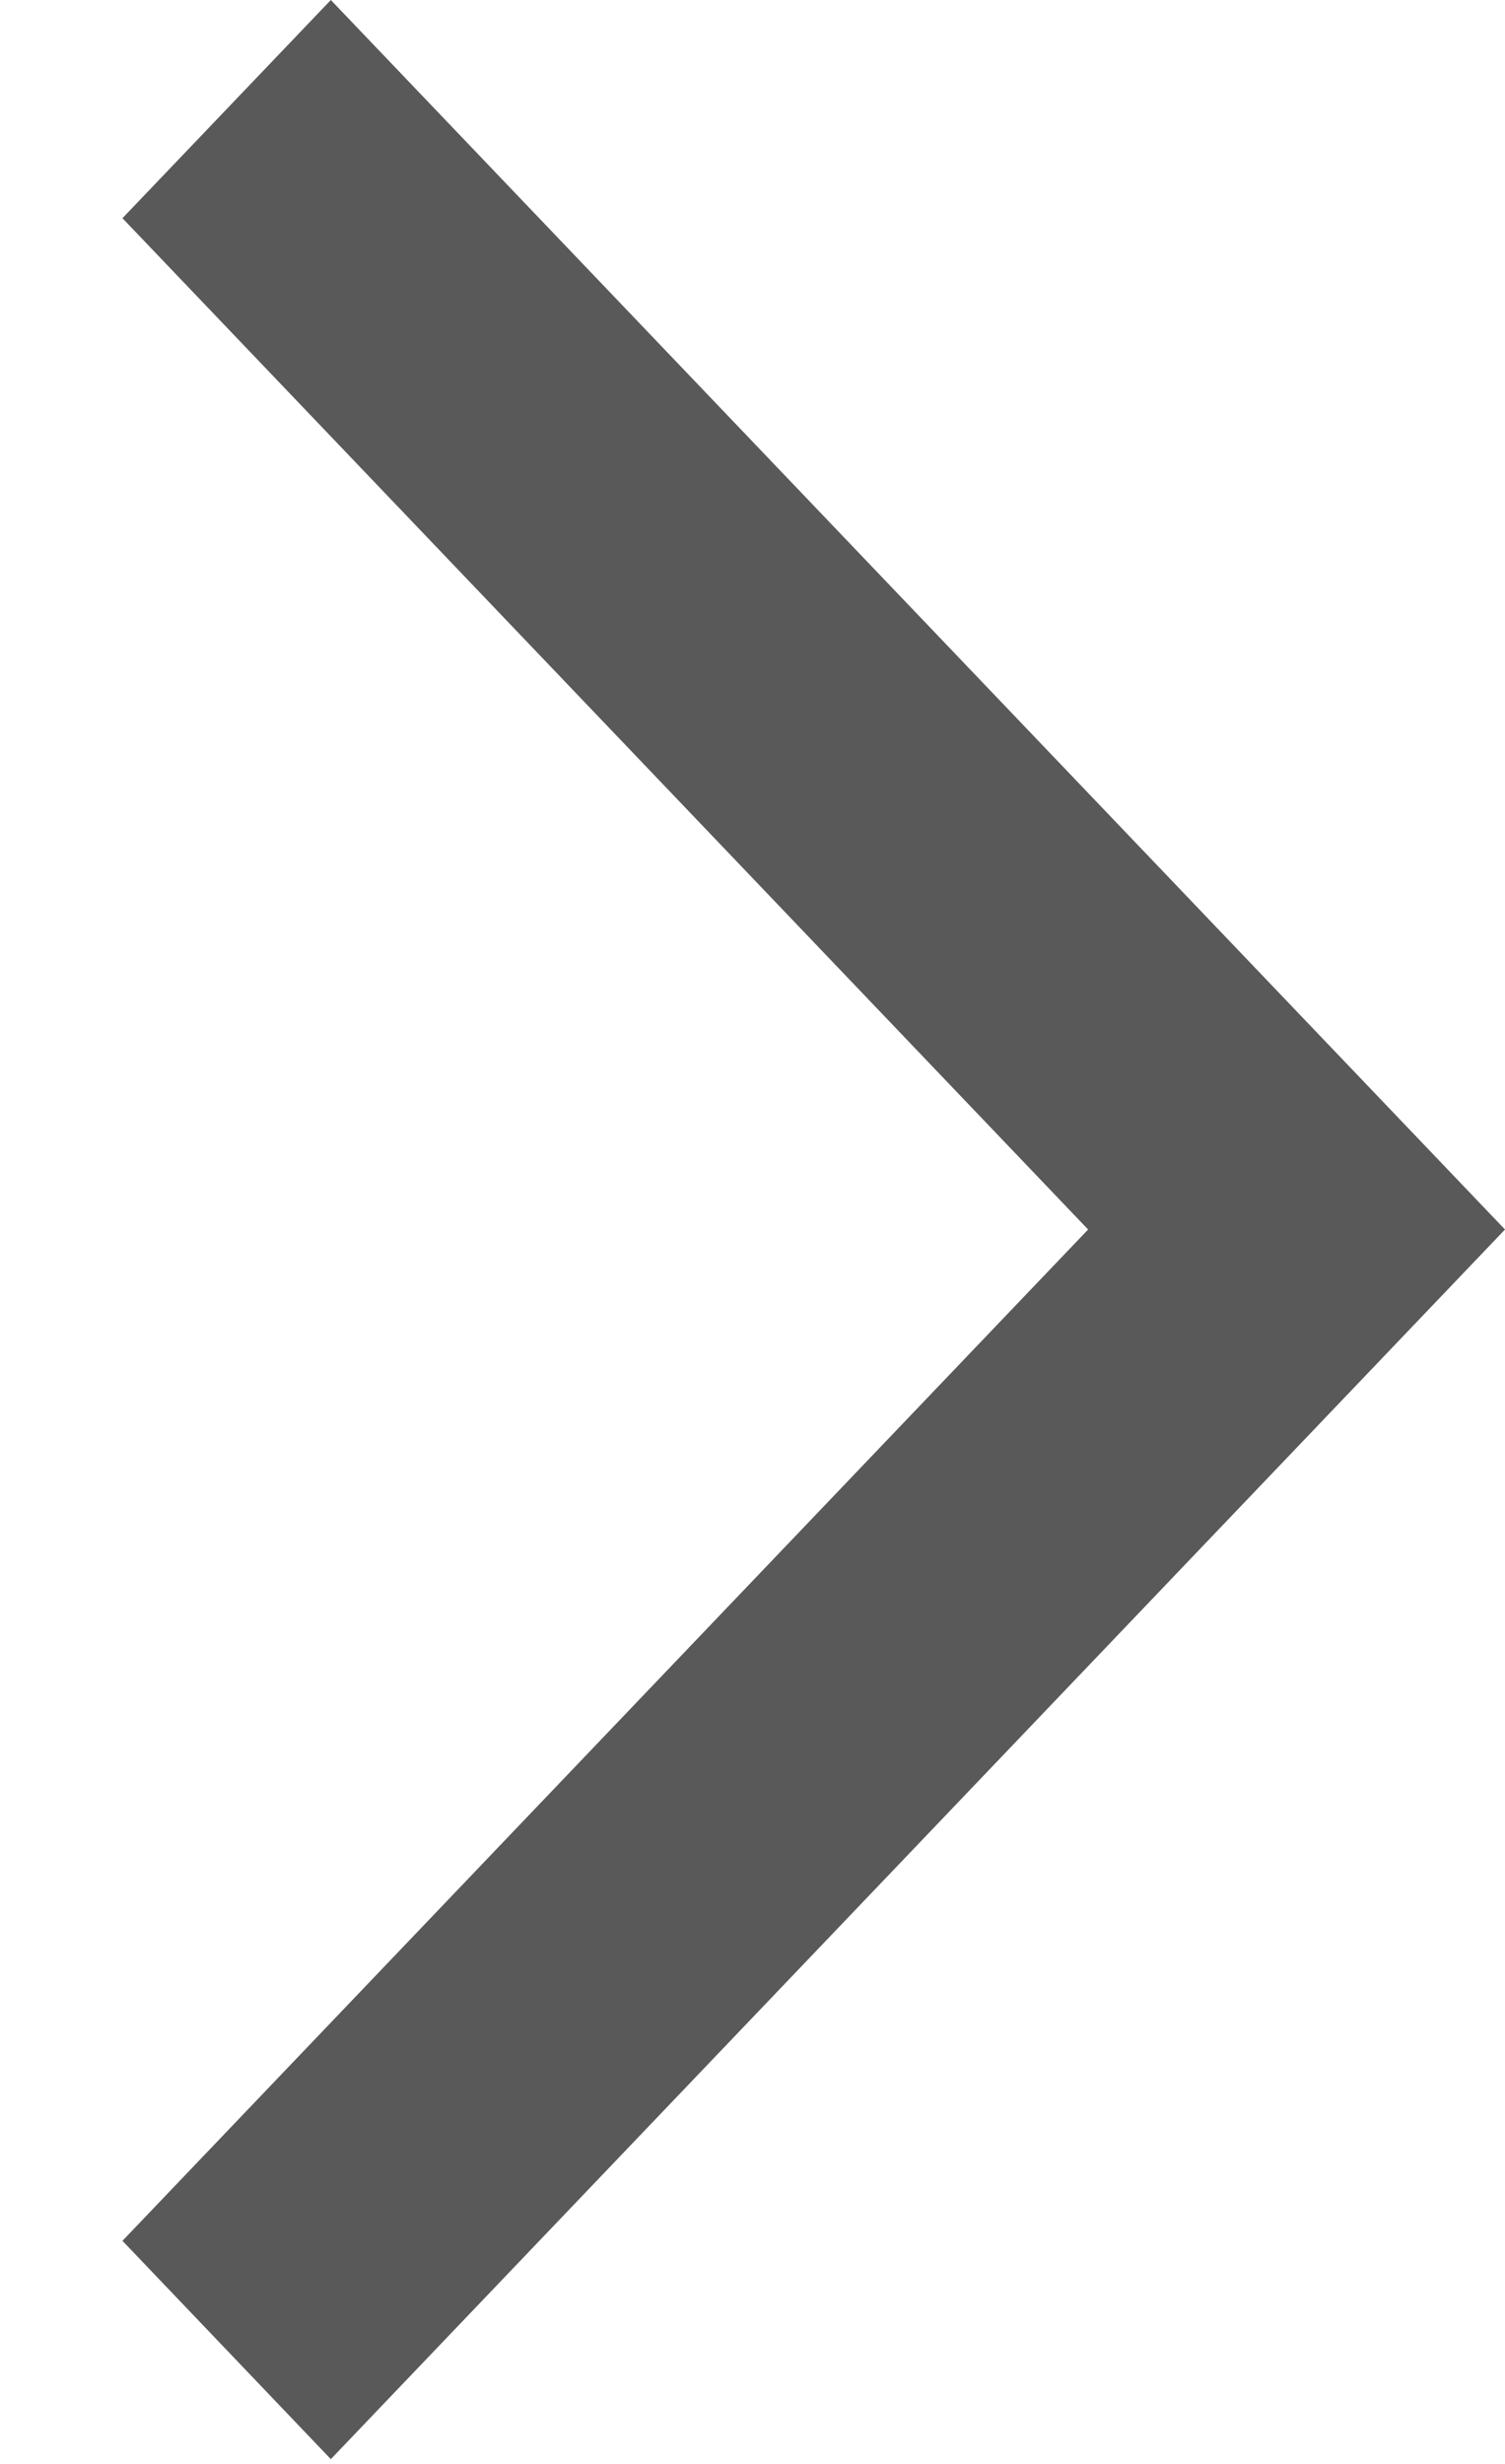
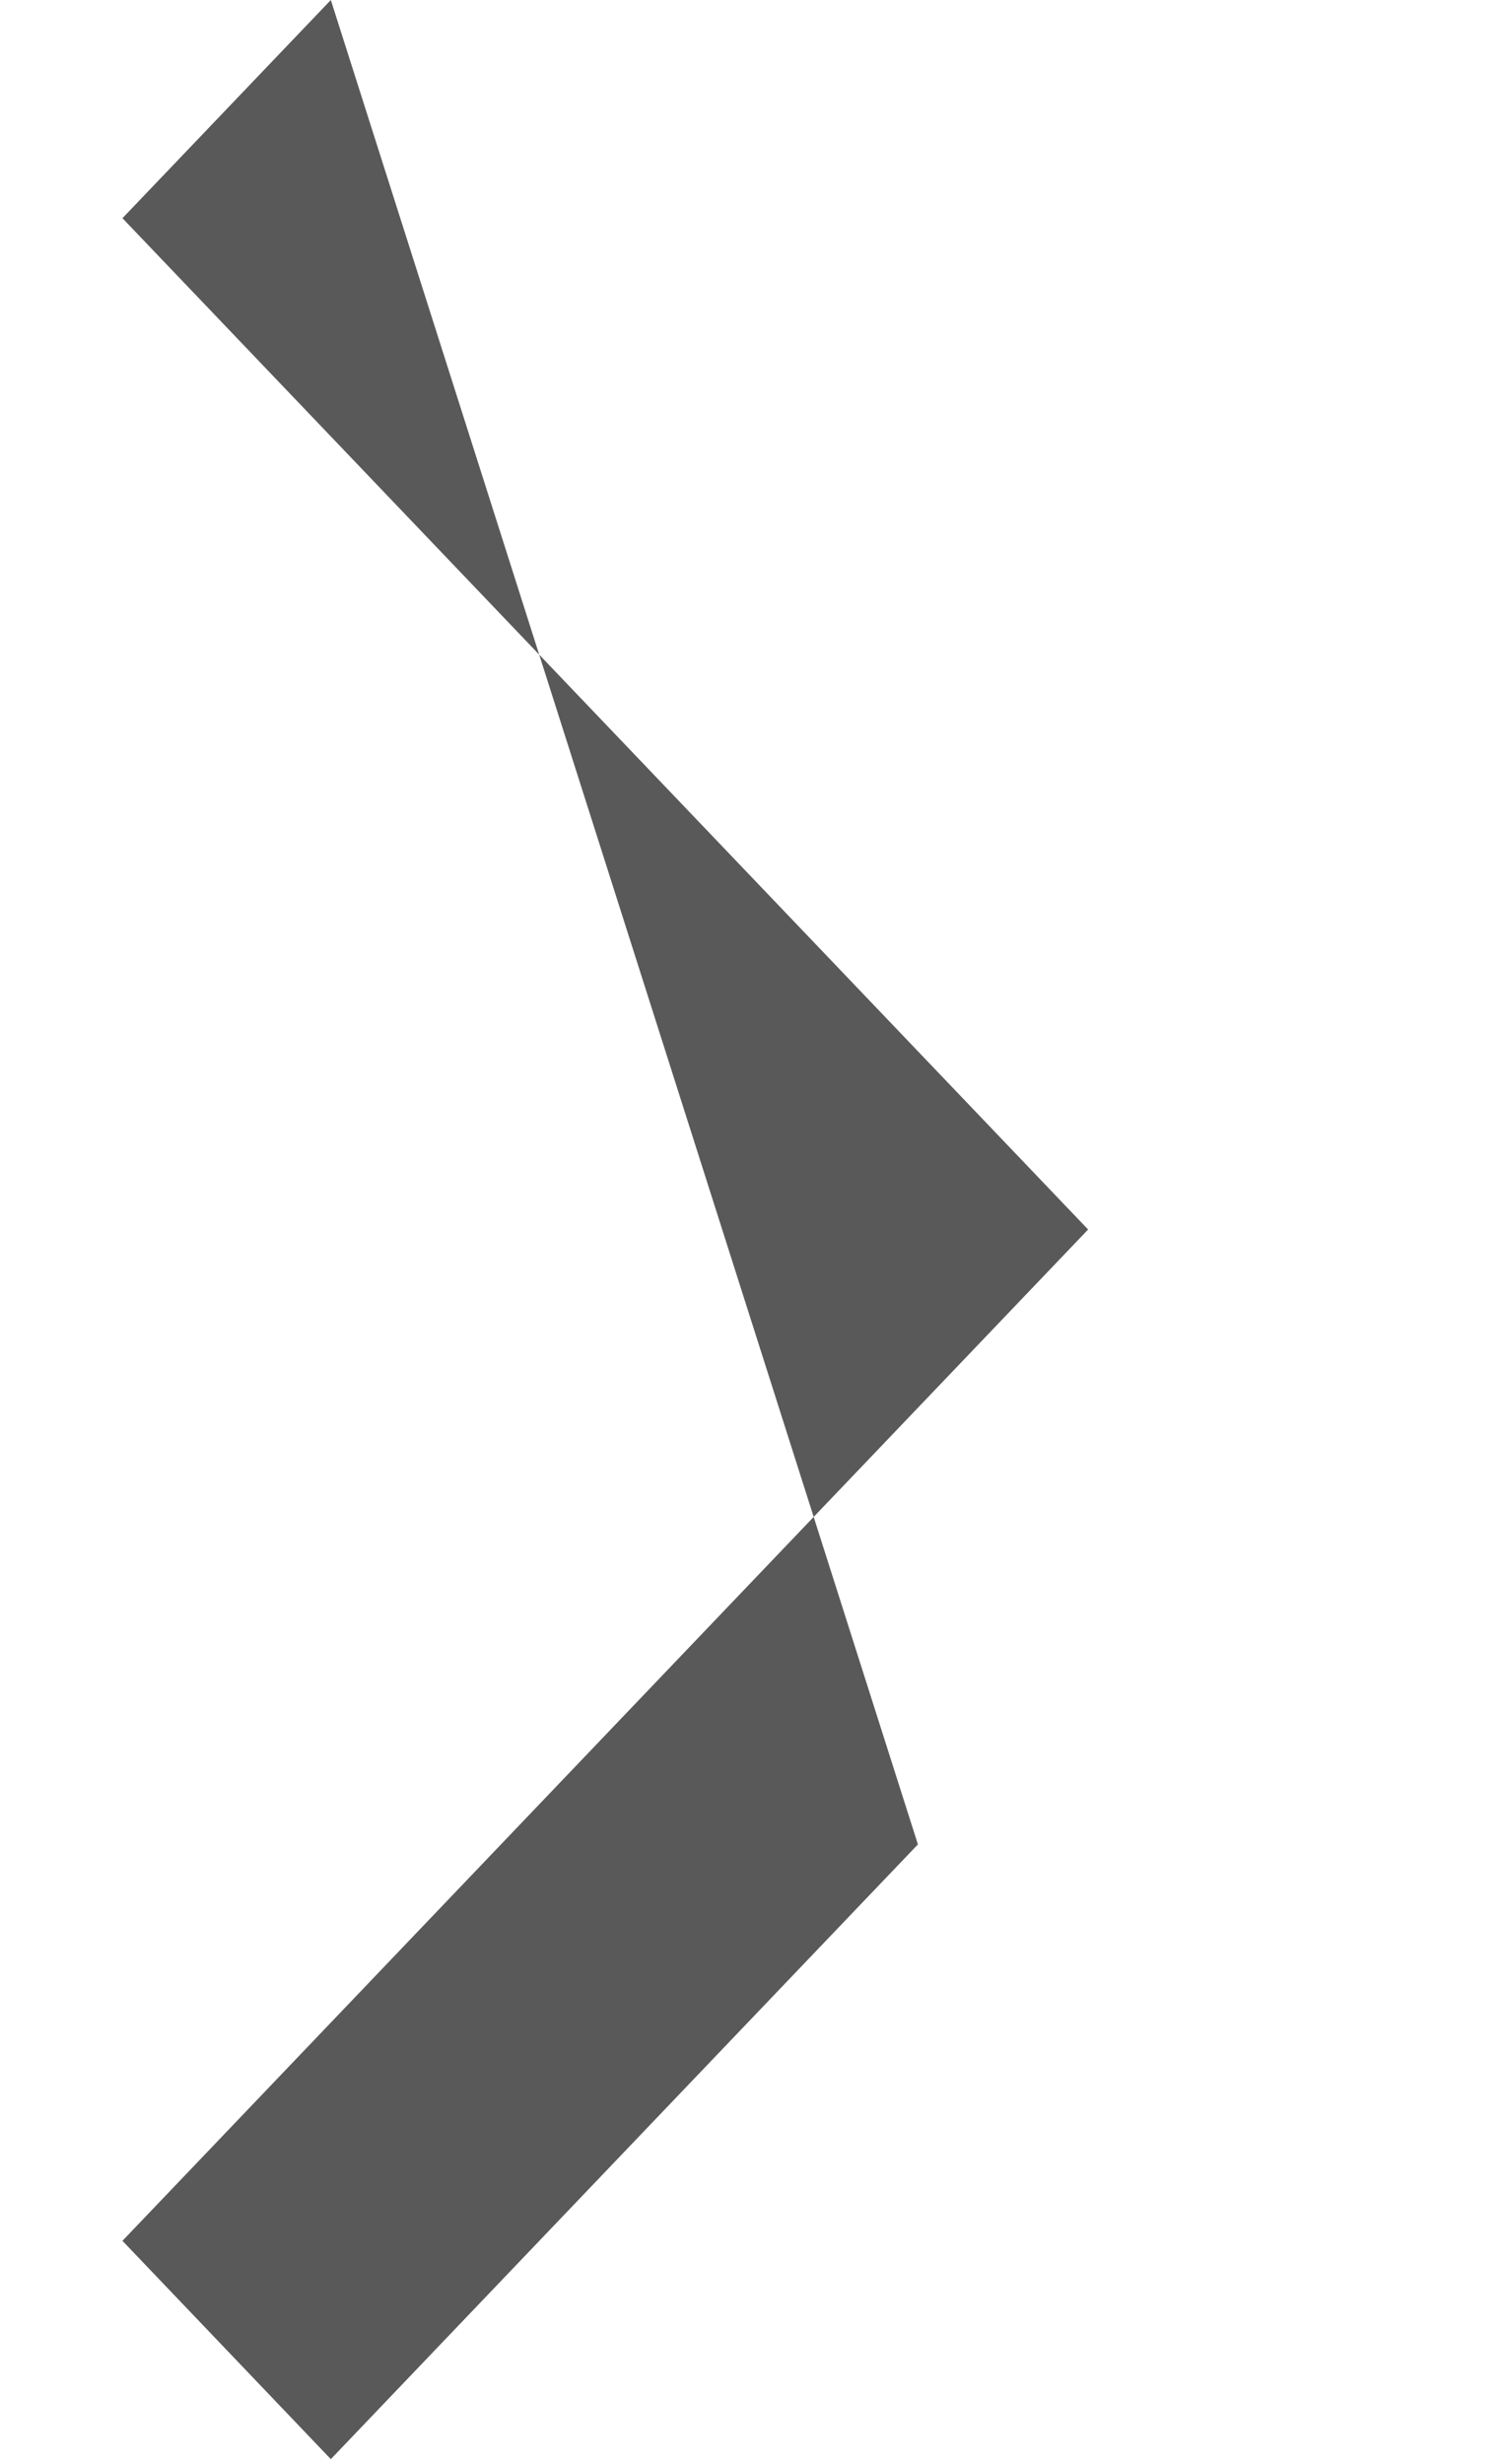
<svg xmlns="http://www.w3.org/2000/svg" width="11" height="18" viewBox="0 0 11 18" fill="none">
-   <path d="M2.418 17.965L6.709 13.474L11 8.982L2.418 0L0.895 1.594L7.953 8.982L0.895 16.37L2.418 17.965Z" fill="#595959" />
+   <path d="M2.418 17.965L6.709 13.474L2.418 0L0.895 1.594L7.953 8.982L0.895 16.37L2.418 17.965Z" fill="#595959" />
</svg>